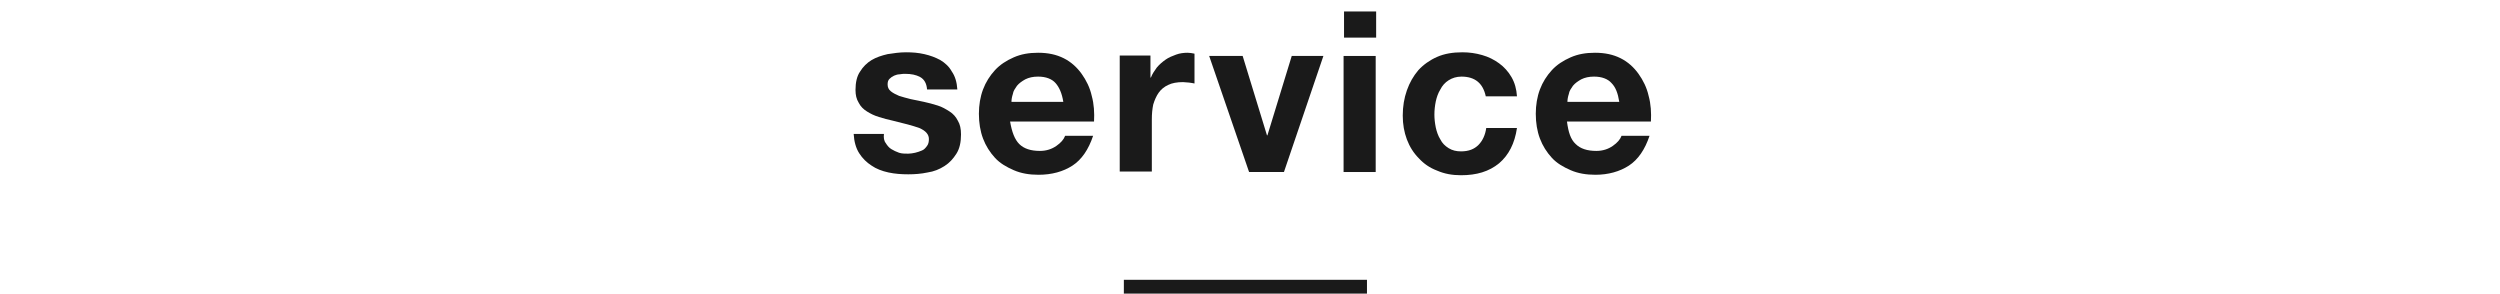
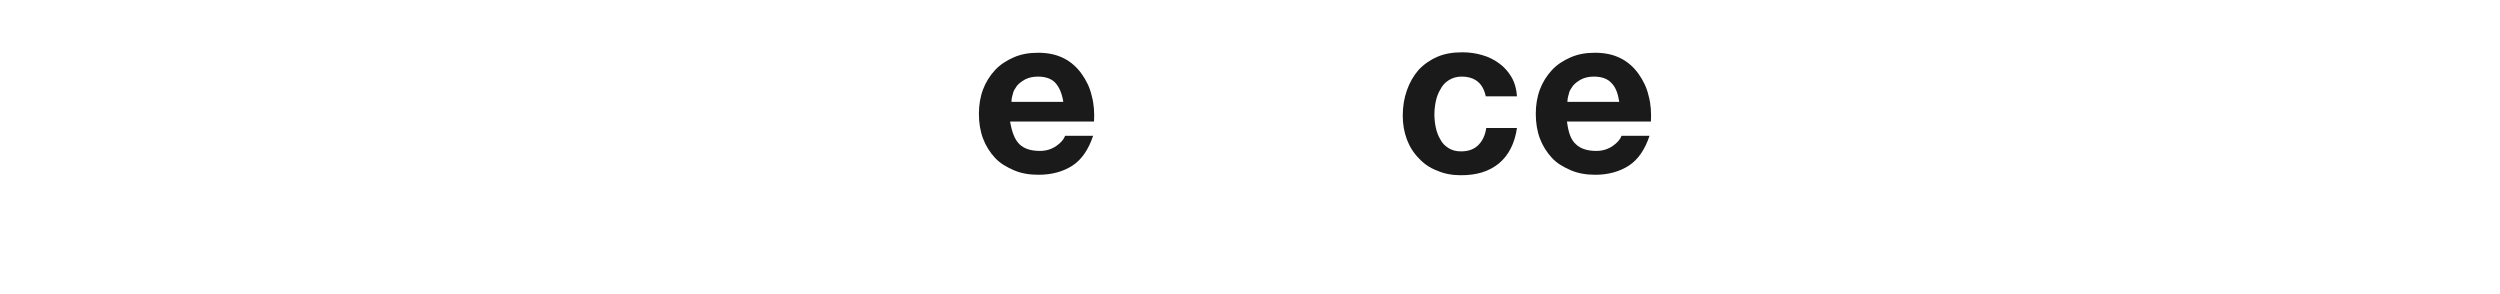
<svg xmlns="http://www.w3.org/2000/svg" xmlns:ns1="http://www.bohemiancoding.com/sketch/ns" width="545px" height="64px" viewBox="0 0 545 64" version="1.1">
  <title>title</title>
  <desc>Created with Sketch.</desc>
  <defs />
  <g id="Page-1" stroke="none" stroke-width="1" fill="none" fill-rule="evenodd" ns1:type="MSPage">
    <g id="Group-+-Rectangle-path" ns1:type="MSLayerGroup" transform="translate(186, 2)" fill="#1A1A1A">
      <g id="Group" ns1:type="MSShapeGroup">
-         <path d="M7.1,29.2 C7.4,29.7 7.8,30.2 8.3,30.5 C8.8,30.8 9.4,31.1 10,31.3 C10.6,31.5 11.3,31.5 12,31.5 C12.5,31.5 13,31.4 13.5,31.3 C14,31.2 14.5,31 15,30.8 C15.5,30.6 15.8,30.2 16.1,29.8 C16.4,29.4 16.5,28.9 16.5,28.3 C16.5,27.3 15.8,26.5 14.4,25.9 C13,25.4 11.1,24.9 8.6,24.3 C7.6,24.1 6.6,23.8 5.6,23.5 C4.6,23.2 3.8,22.8 3,22.3 C2.2,21.8 1.6,21.2 1.2,20.4 C0.7,19.6 0.5,18.7 0.5,17.6 C0.5,16 0.8,14.6 1.5,13.6 C2.1,12.6 3,11.7 4,11.1 C5,10.5 6.2,10.1 7.5,9.8 C8.8,9.6 10.1,9.4 11.5,9.4 C12.9,9.4 14.2,9.5 15.5,9.8 C16.8,10.1 17.9,10.5 19,11.1 C20,11.7 20.9,12.5 21.5,13.6 C22.2,14.6 22.6,15.9 22.7,17.5 L16.1,17.5 C16,16.2 15.5,15.3 14.6,14.8 C13.7,14.3 12.6,14.1 11.4,14.1 C11,14.1 10.6,14.1 10.1,14.2 C9.6,14.2 9.2,14.4 8.9,14.5 C8.5,14.7 8.2,14.9 7.9,15.2 C7.6,15.5 7.5,15.9 7.5,16.4 C7.5,17 7.7,17.5 8.2,17.9 C8.7,18.3 9.3,18.6 10,18.9 C10.7,19.1 11.6,19.4 12.5,19.6 C13.4,19.8 14.4,20 15.4,20.2 C16.4,20.4 17.4,20.7 18.4,21 C19.4,21.3 20.2,21.8 21,22.3 C21.8,22.8 22.4,23.5 22.8,24.3 C23.3,25.1 23.5,26.1 23.5,27.3 C23.5,29 23.2,30.4 22.5,31.5 C21.8,32.6 21,33.5 19.9,34.2 C18.8,34.9 17.6,35.4 16.2,35.6 C14.8,35.9 13.4,36 12,36 C10.5,36 9.1,35.9 7.7,35.6 C6.3,35.3 5,34.8 4,34.1 C2.9,33.4 2,32.5 1.3,31.4 C0.6,30.3 0.2,28.9 0.1,27.2 L6.7,27.2 C6.6,28 6.7,28.7 7.1,29.2 L7.1,29.2 Z" id="Shape" />
        <path d="M36.2,29.4 C37.2,30.4 38.7,30.9 40.7,30.9 C42.1,30.9 43.3,30.5 44.3,29.8 C45.3,29.1 45.9,28.4 46.2,27.6 L52.3,27.6 C51.3,30.6 49.8,32.8 47.8,34.1 C45.8,35.4 43.3,36.1 40.4,36.1 C38.4,36.1 36.6,35.8 35,35.1 C33.4,34.4 32,33.6 30.9,32.4 C29.8,31.2 28.9,29.8 28.3,28.2 C27.7,26.6 27.4,24.8 27.4,22.8 C27.4,20.9 27.7,19.1 28.3,17.5 C28.9,15.9 29.8,14.5 30.9,13.3 C32,12.1 33.4,11.2 35,10.5 C36.6,9.8 38.3,9.5 40.3,9.5 C42.5,9.5 44.3,9.9 45.9,10.7 C47.5,11.5 48.8,12.7 49.8,14.1 C50.8,15.5 51.6,17.1 52,18.9 C52.5,20.7 52.6,22.6 52.5,24.5 L34.2,24.5 C34.6,26.8 35.2,28.4 36.2,29.4 L36.2,29.4 Z M44.1,16.1 C43.3,15.2 42,14.7 40.3,14.7 C39.2,14.7 38.3,14.9 37.5,15.3 C36.8,15.7 36.2,16.1 35.7,16.7 C35.3,17.3 34.9,17.8 34.8,18.5 C34.6,19.1 34.5,19.7 34.5,20.2 L45.8,20.2 C45.5,18.3 44.9,17 44.1,16.1 L44.1,16.1 Z" id="Shape" />
-         <path d="M64.8,10.2 L64.8,14.9 L64.9,14.9 C65.2,14.1 65.7,13.4 66.2,12.7 C66.8,12 67.4,11.5 68.1,11 C68.8,10.5 69.6,10.2 70.4,9.9 C71.2,9.6 72.1,9.5 72.9,9.5 C73.4,9.5 73.9,9.6 74.4,9.7 L74.4,16.2 C74.1,16.1 73.7,16.1 73.2,16 C72.7,16 72.3,15.9 71.9,15.9 C70.6,15.9 69.5,16.1 68.7,16.5 C67.8,16.9 67.1,17.5 66.6,18.2 C66.1,18.9 65.7,19.8 65.4,20.8 C65.2,21.8 65.1,22.8 65.1,24 L65.1,35.4 L58.1,35.4 L58.1,10.1 L64.8,10.1 L64.8,10.2 Z" id="Shape" />
-         <path d="M86.3,35.5 L77.6,10.2 L84.9,10.2 L90.2,27.5 L90.3,27.5 L95.6,10.2 L102.5,10.2 L93.9,35.5 L86.3,35.5 L86.3,35.5 Z" id="Shape" />
-         <path d="M107,6.2 L107,0.5 L114,0.5 L114,6.2 L107,6.2 L107,6.2 Z M113.9,10.2 L113.9,35.5 L106.9,35.5 L106.9,10.2 L113.9,10.2 L113.9,10.2 Z" id="Shape" />
        <path d="M132.6,14.7 C131.5,14.7 130.6,15 129.8,15.5 C129,16 128.4,16.7 128,17.5 C127.5,18.3 127.2,19.2 127,20.1 C126.8,21.1 126.7,22 126.7,23 C126.7,23.9 126.8,24.8 127,25.8 C127.2,26.7 127.5,27.6 128,28.4 C128.4,29.2 129,29.8 129.8,30.3 C130.6,30.8 131.5,31 132.5,31 C134.2,31 135.4,30.5 136.3,29.6 C137.2,28.7 137.8,27.4 138,25.9 L144.7,25.9 C144.2,29.3 142.9,31.8 140.8,33.6 C138.6,35.4 135.9,36.2 132.5,36.2 C130.6,36.2 128.9,35.9 127.3,35.2 C125.7,34.6 124.4,33.7 123.3,32.5 C122.2,31.4 121.3,30 120.7,28.4 C120.1,26.8 119.8,25.1 119.8,23.2 C119.8,21.2 120.1,19.4 120.7,17.7 C121.3,16 122.1,14.6 123.2,13.3 C124.3,12.1 125.7,11.1 127.3,10.4 C128.9,9.7 130.7,9.4 132.8,9.4 C134.3,9.4 135.7,9.6 137.1,10 C138.5,10.4 139.7,11 140.8,11.8 C141.9,12.6 142.8,13.6 143.5,14.8 C144.2,16 144.6,17.4 144.7,19 L137.9,19 C137.3,16.2 135.6,14.7 132.6,14.7 L132.6,14.7 Z" id="Shape" />
        <path d="M157.5,29.4 C158.5,30.4 160,30.9 162,30.9 C163.4,30.9 164.6,30.5 165.6,29.8 C166.6,29.1 167.2,28.4 167.5,27.6 L173.6,27.6 C172.6,30.6 171.1,32.8 169.1,34.1 C167.1,35.4 164.6,36.1 161.8,36.1 C159.8,36.1 158,35.8 156.4,35.1 C154.8,34.4 153.4,33.6 152.3,32.4 C151.2,31.2 150.3,29.8 149.7,28.2 C149.1,26.6 148.8,24.8 148.8,22.8 C148.8,20.9 149.1,19.1 149.7,17.5 C150.3,15.9 151.2,14.5 152.3,13.3 C153.4,12.1 154.8,11.2 156.4,10.5 C158,9.8 159.7,9.5 161.7,9.5 C163.9,9.5 165.7,9.9 167.3,10.7 C168.9,11.5 170.2,12.7 171.2,14.1 C172.2,15.5 173,17.1 173.4,18.9 C173.9,20.7 174,22.6 173.9,24.5 L155.6,24.5 C155.9,26.8 156.4,28.4 157.5,29.4 L157.5,29.4 Z M165.3,16.1 C164.5,15.2 163.2,14.7 161.5,14.7 C160.4,14.7 159.5,14.9 158.7,15.3 C158,15.7 157.4,16.1 156.9,16.7 C156.5,17.3 156.1,17.8 156,18.5 C155.8,19.1 155.7,19.7 155.7,20.2 L167,20.2 C166.7,18.3 166.2,17 165.3,16.1 L165.3,16.1 Z" id="Shape" />
      </g>
-       <rect id="Rectangle-path" ns1:type="MSShapeGroup" x="59" y="59" width="53" height="3" />
    </g>
  </g>
</svg>